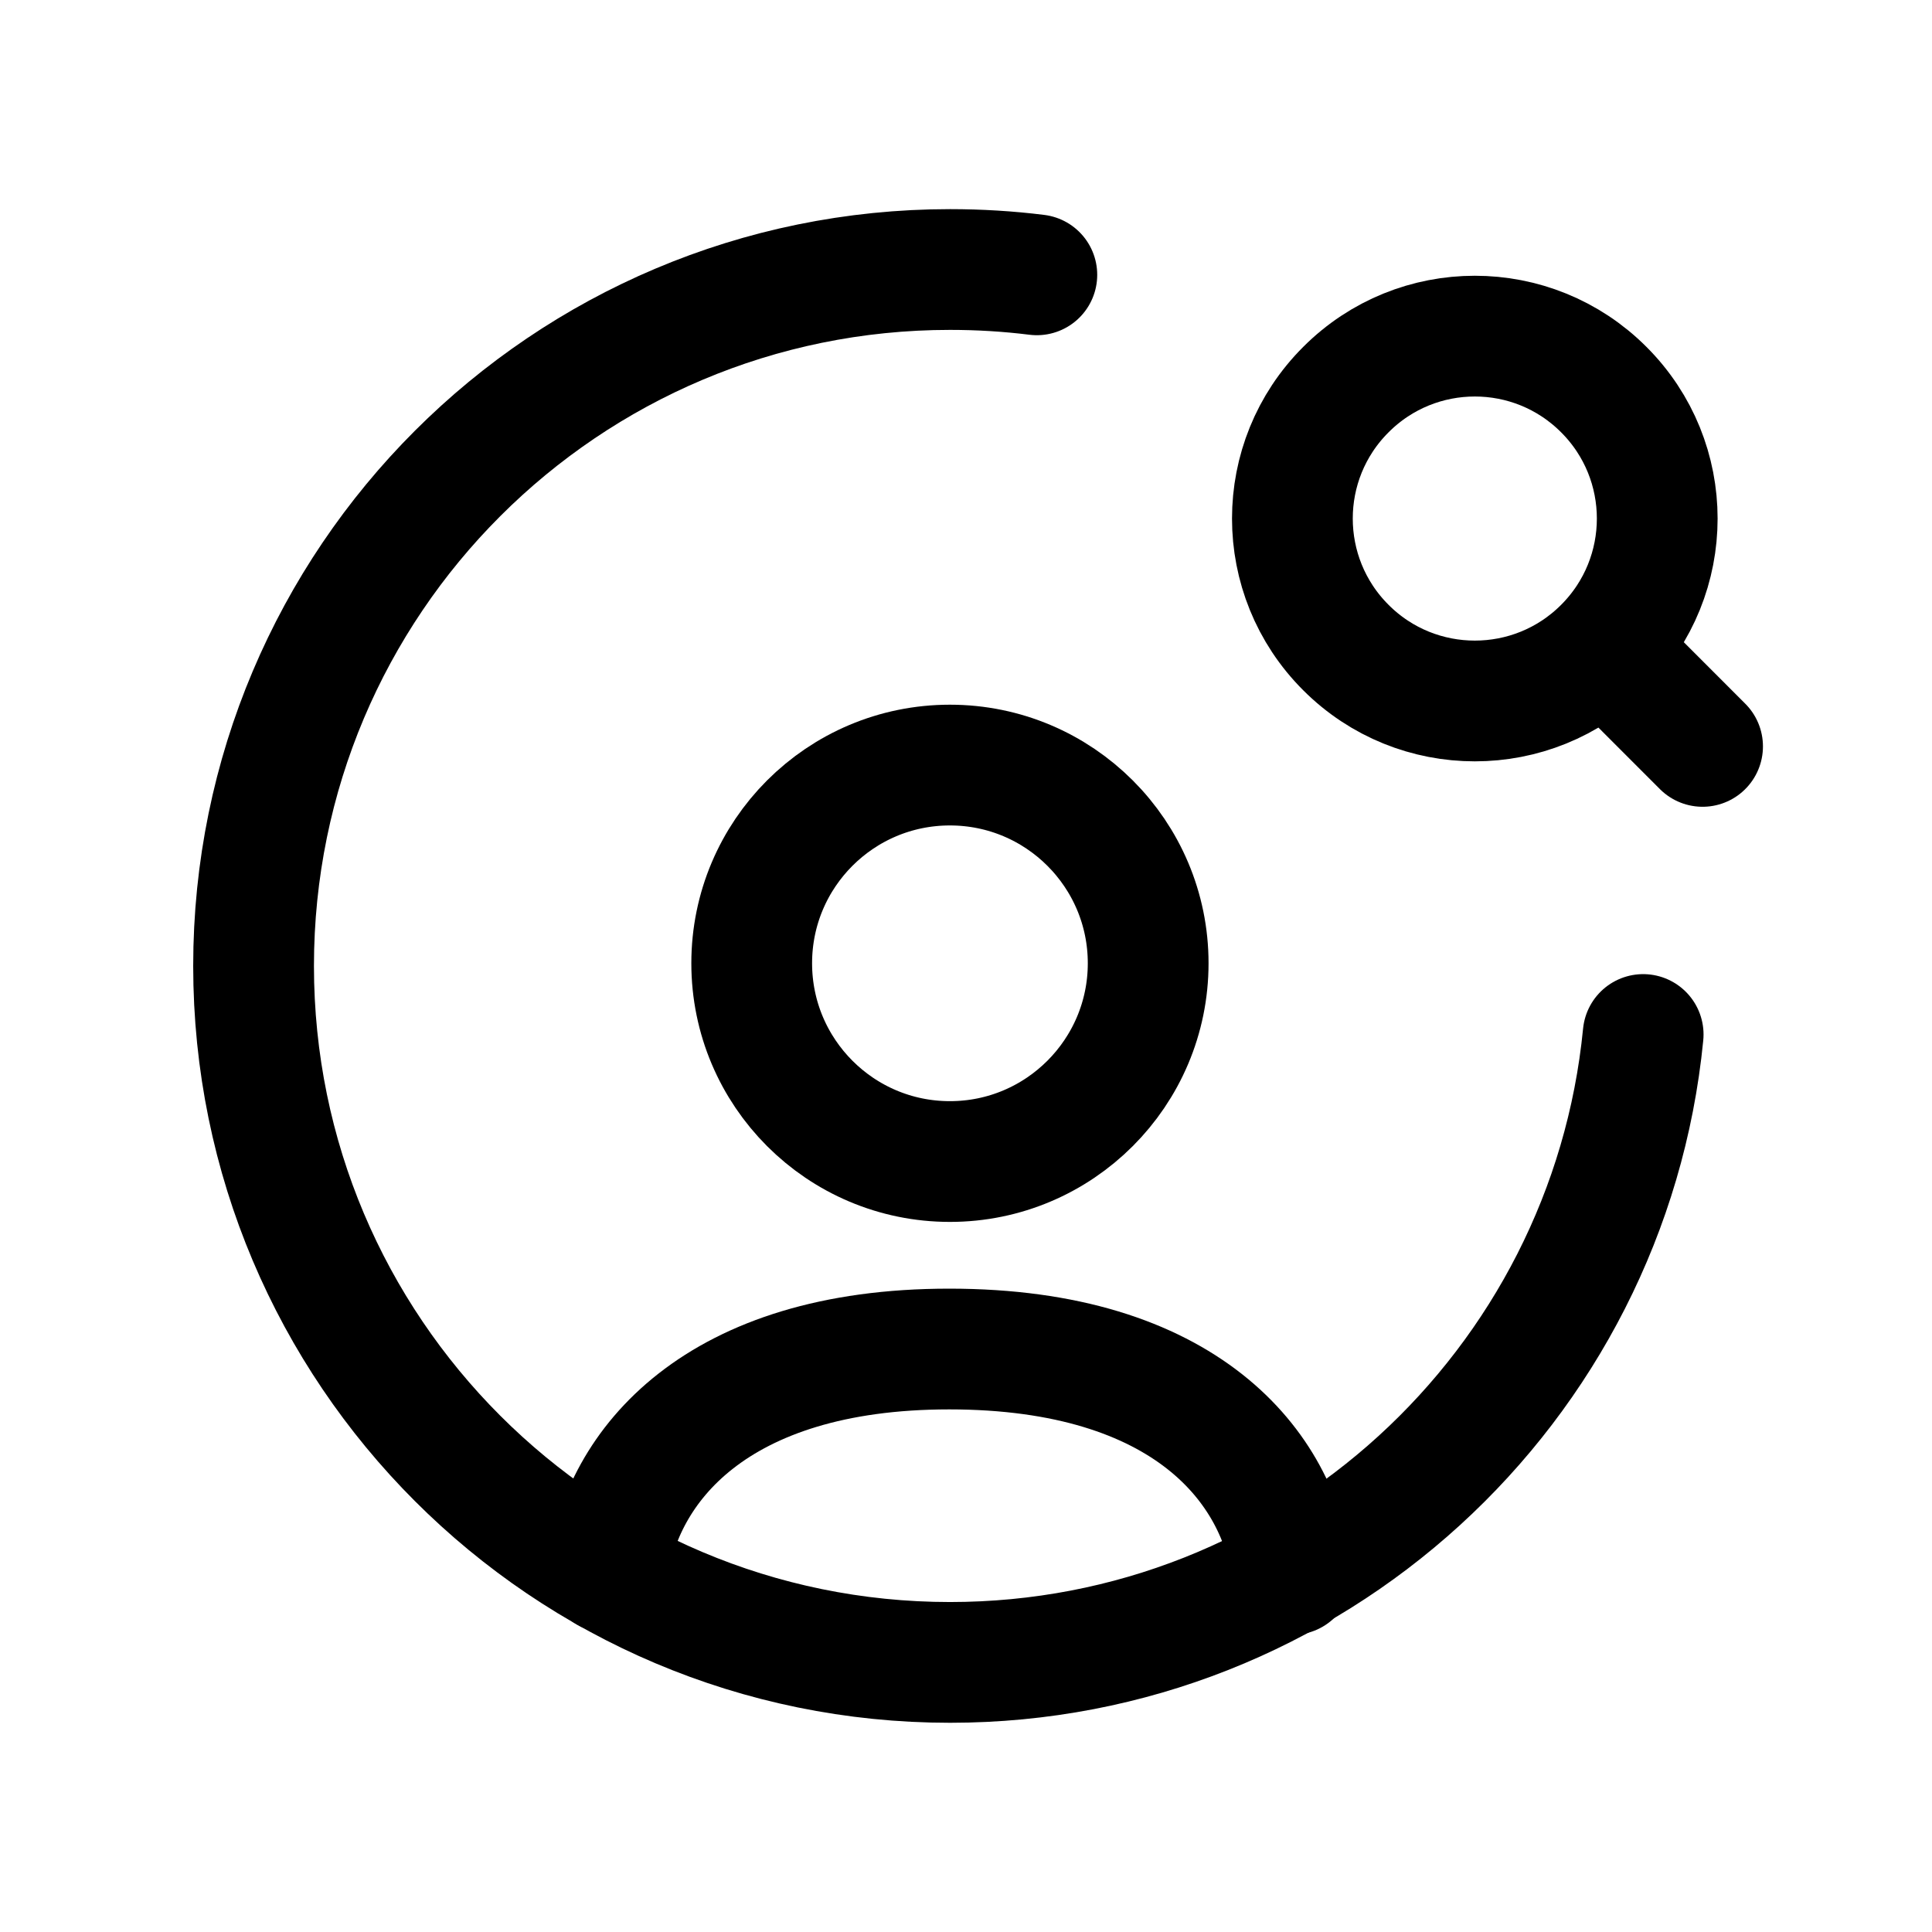
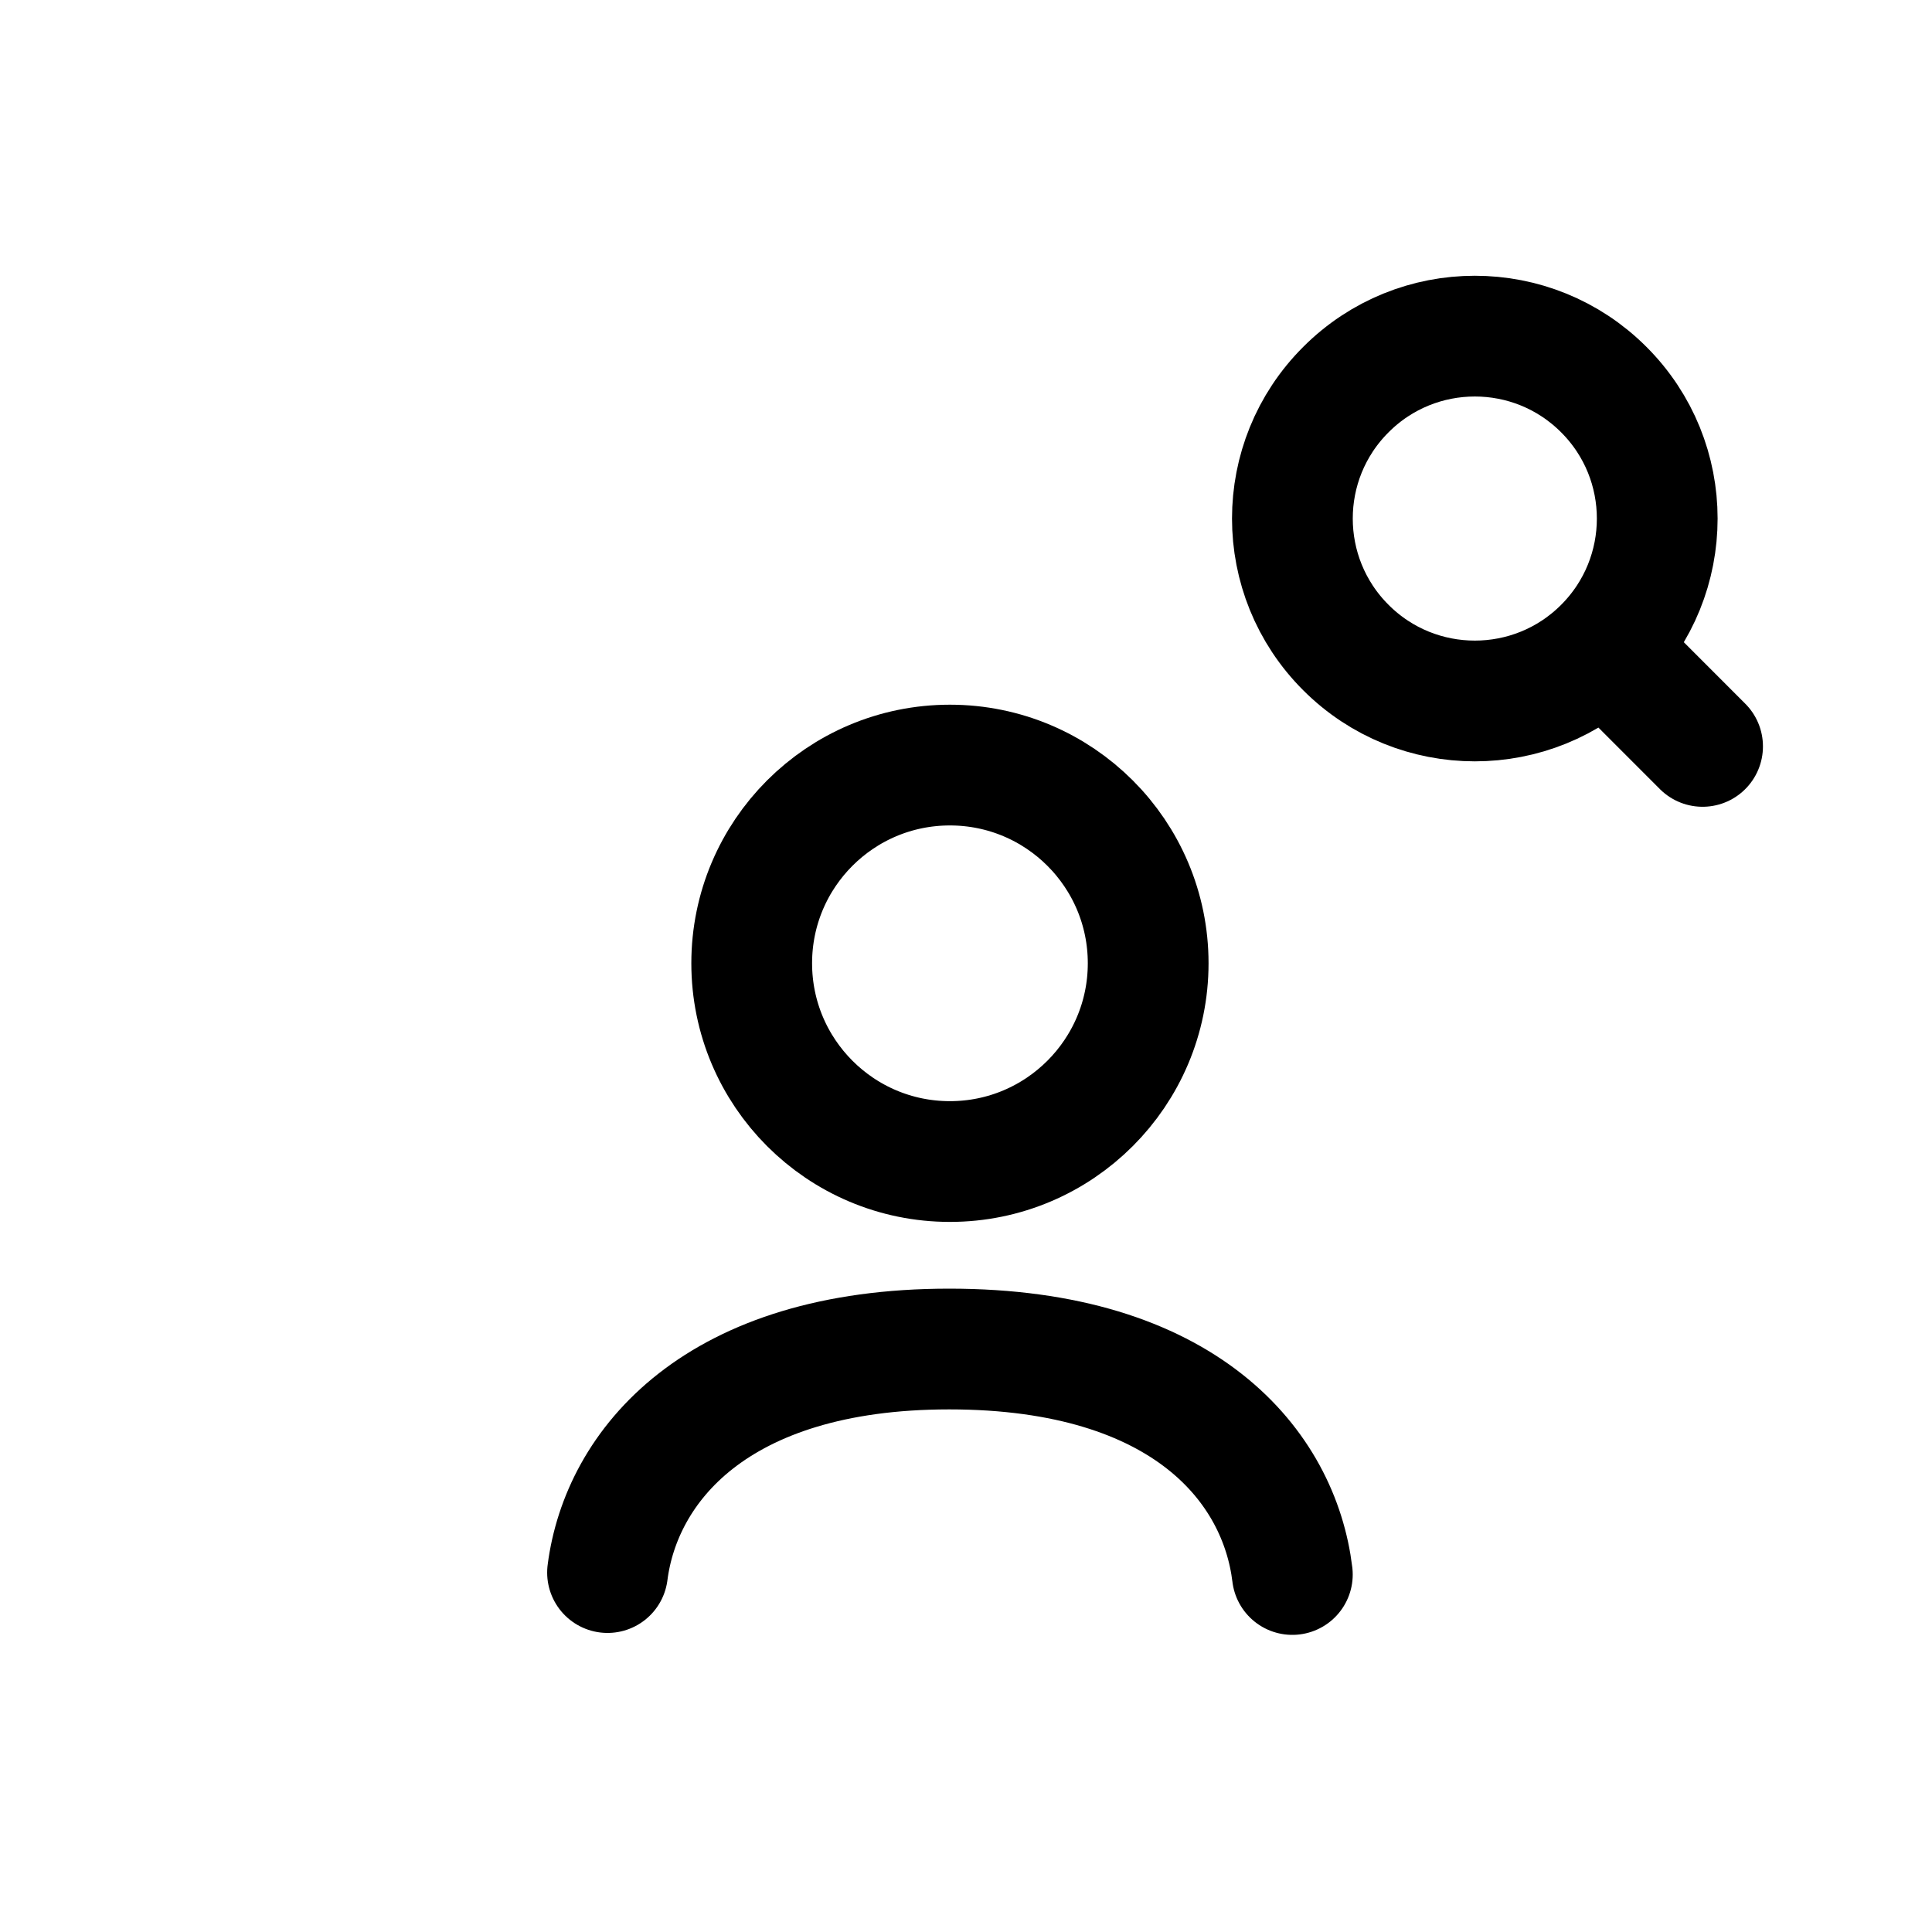
<svg xmlns="http://www.w3.org/2000/svg" width="64" height="64" viewBox="0 0 24 24" fill="none">
-   <path d="M20.412 12.851C19.983 17.229 16.292 20.651 11.802 20.651C7.024 20.651 3.15 16.777 3.15 11.999C3.15 7.22 7.024 3.348 11.802 3.348C12.167 3.348 12.527 3.37 12.88 3.414" stroke="#000000" stroke-width="1.5" stroke-linecap="round" stroke-linejoin="round" />
  <path d="M7.547 19.535C7.716 18.219 8.887 16.758 11.792 16.758C14.731 16.758 15.893 18.227 16.054 19.559" stroke="#000000" stroke-width="1.5" stroke-linecap="round" stroke-linejoin="round" />
  <path fill-rule="evenodd" clip-rule="evenodd" d="M14.263 11.966C14.263 13.325 13.16 14.429 11.8 14.429C10.44 14.429 9.338 13.325 9.338 11.966C9.338 10.606 10.44 9.504 11.8 9.504C13.16 9.504 14.263 10.606 14.263 11.966Z" stroke="#000000" stroke-width="1.5" stroke-linecap="round" stroke-linejoin="round" />
  <path d="M19.923 8.044C19.039 8.929 17.603 8.929 16.719 8.044C15.833 7.159 15.833 5.724 16.719 4.84C17.603 3.954 19.039 3.954 19.923 4.84C20.808 5.724 20.808 7.159 19.923 8.044ZM19.923 8.044L21.15 9.272" stroke="#000000" stroke-width="1.5" stroke-linecap="round" stroke-linejoin="round" />
</svg>